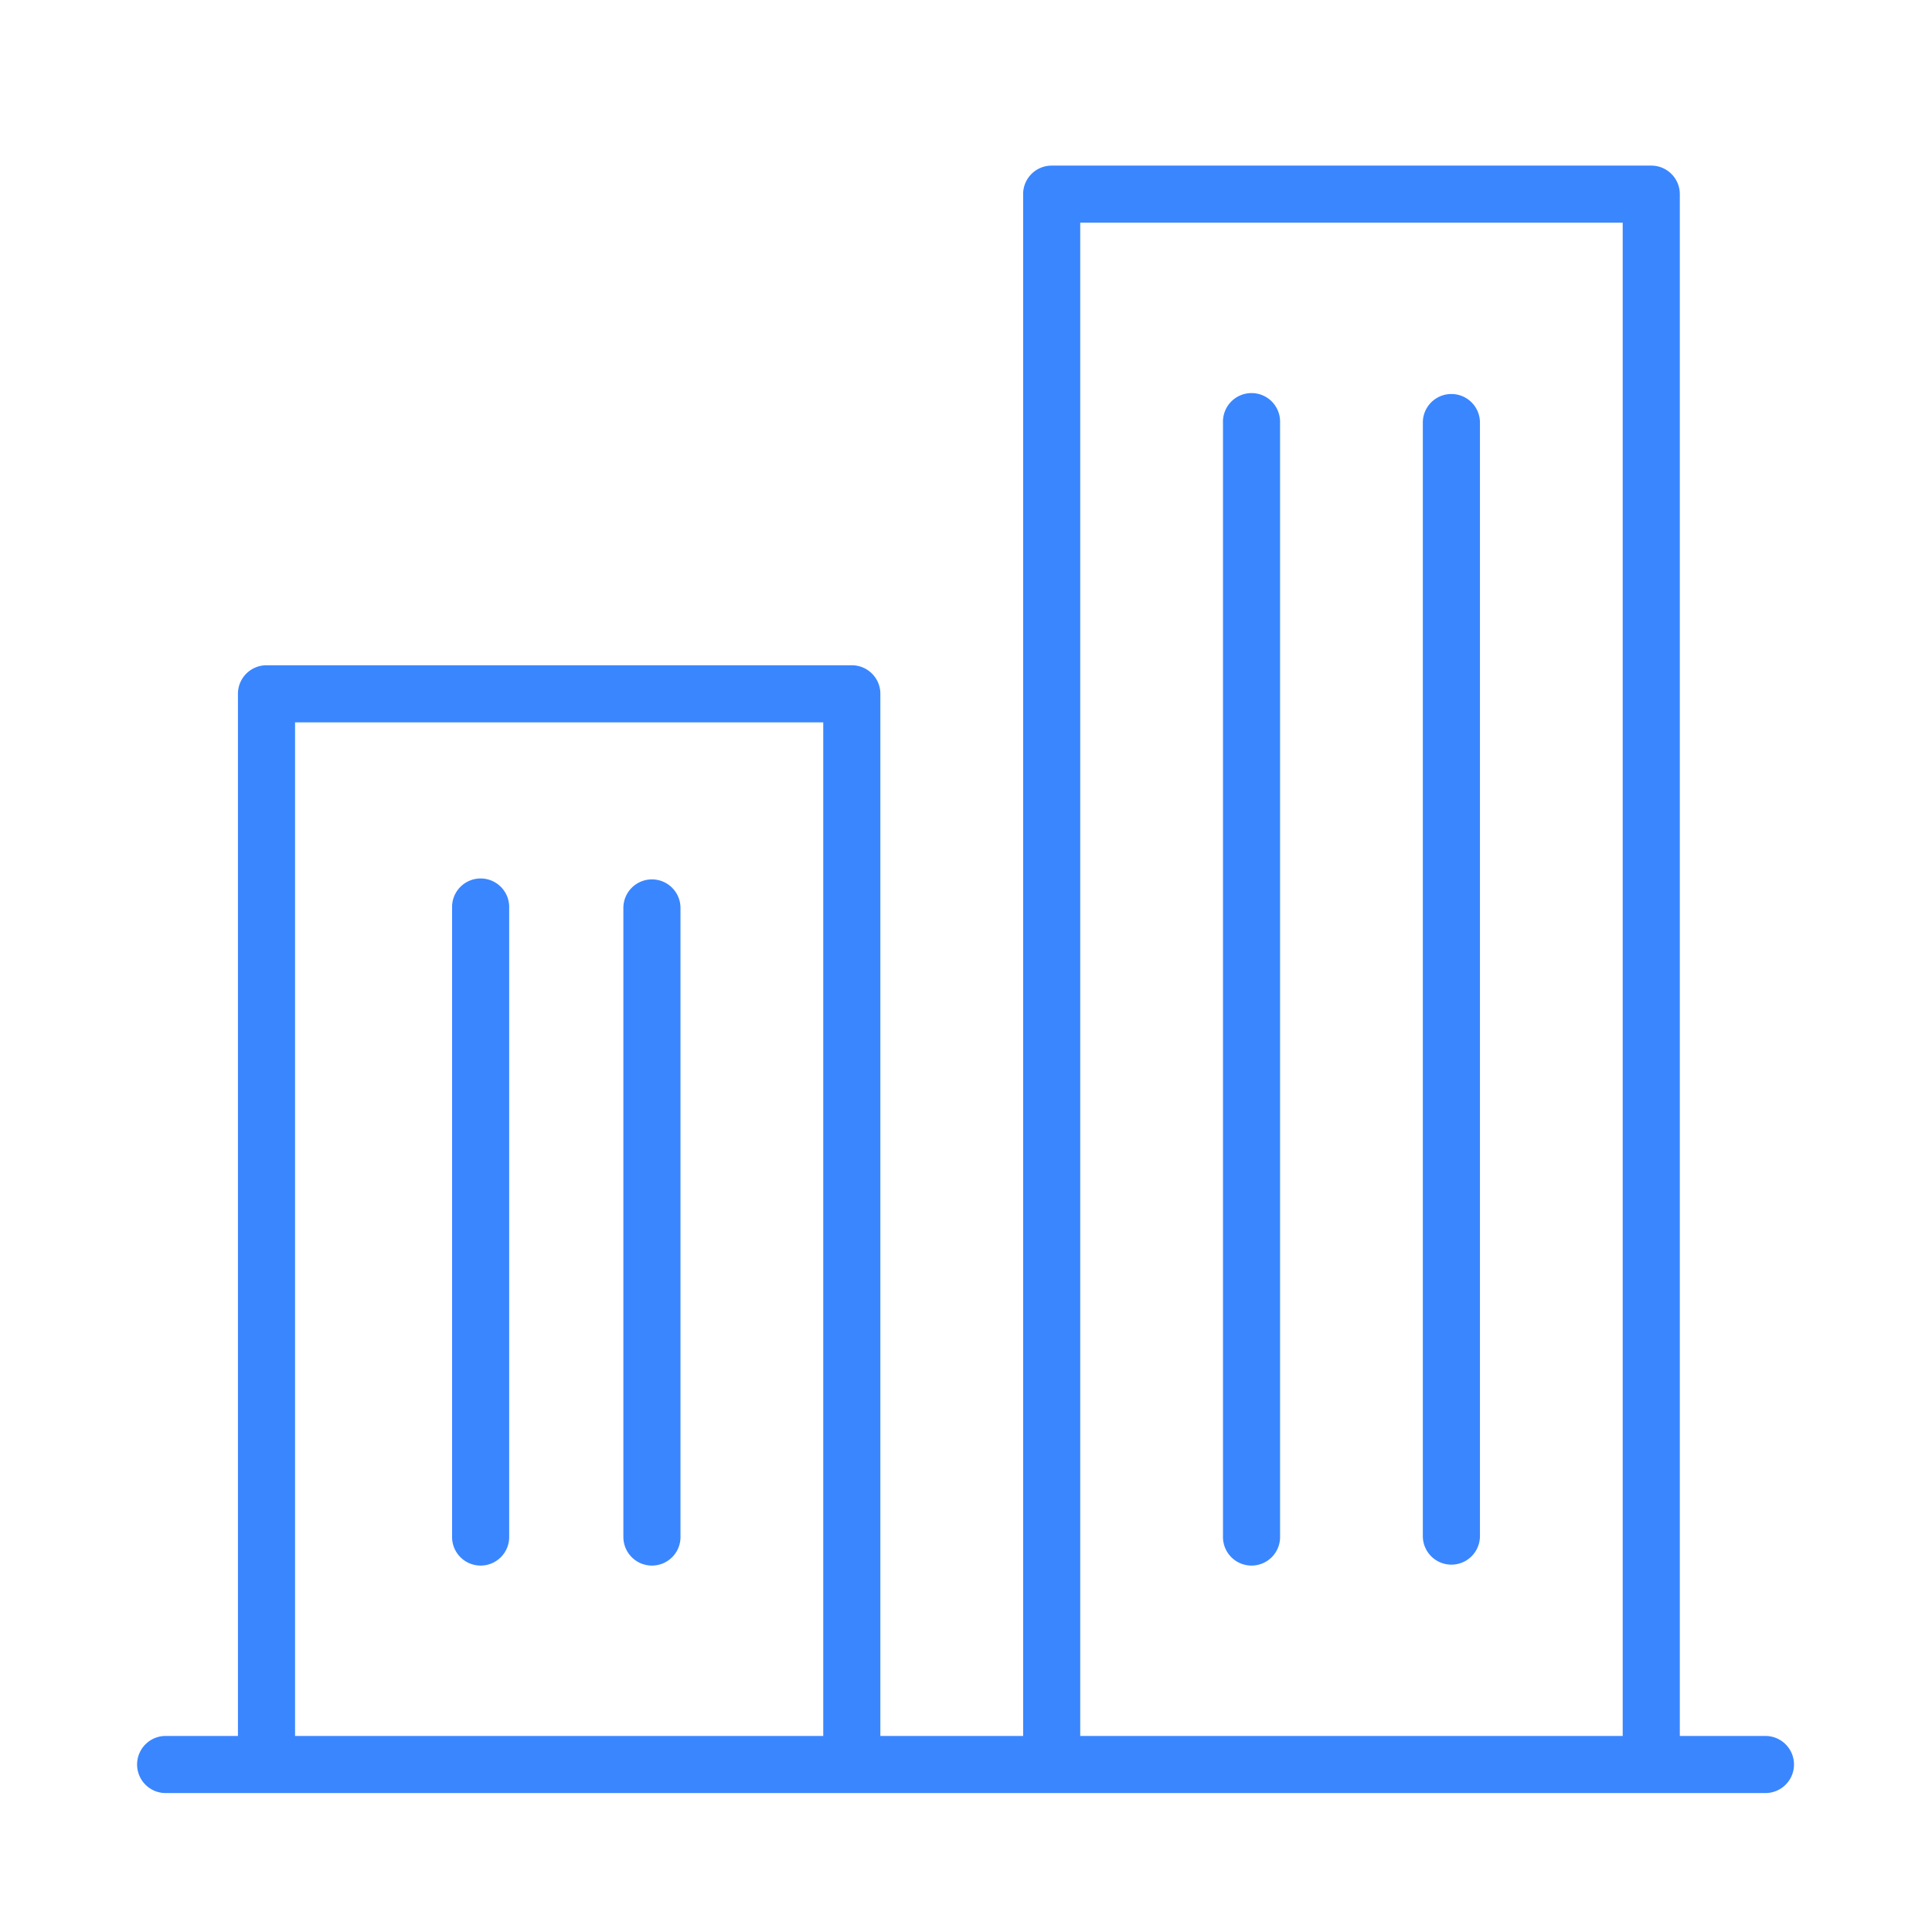
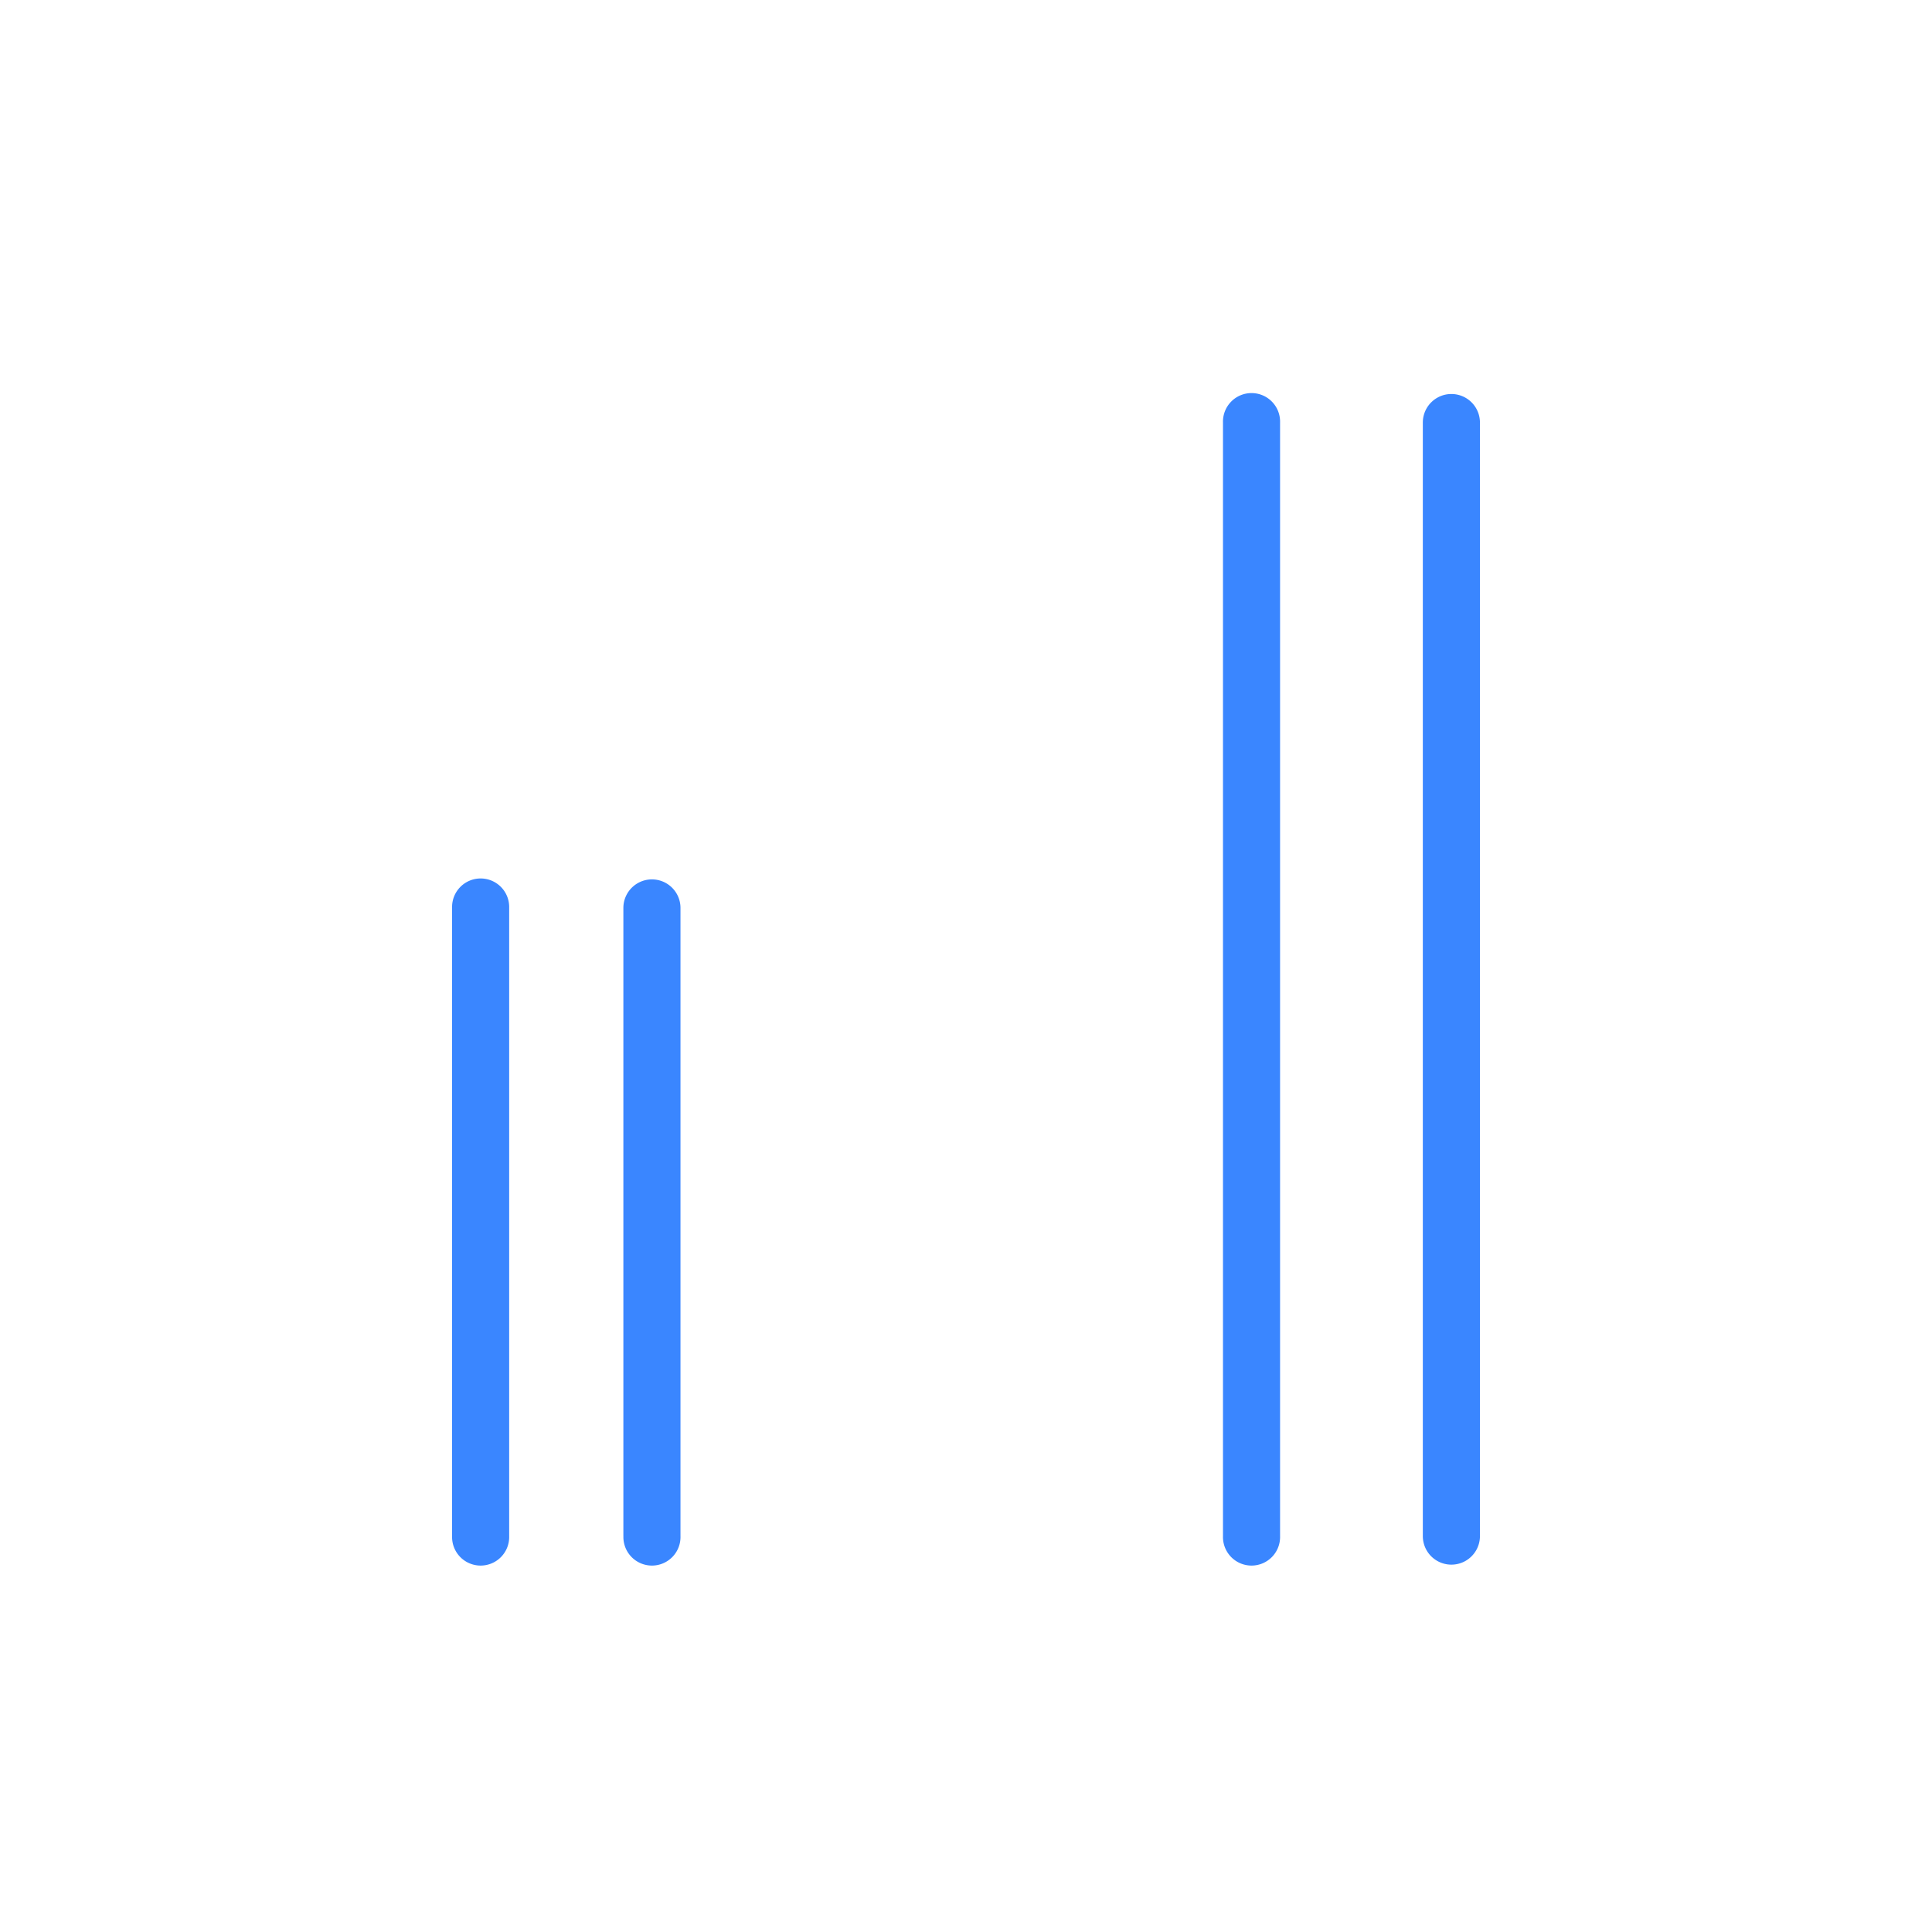
<svg xmlns="http://www.w3.org/2000/svg" width="64" height="64" fill="none">
  <path d="M40.513 50.885V13.998a.946.946 0 1 1 1.891 0v36.887a.946.946 0 1 1-1.891 0Zm6.62 0V13.998a.946.946 0 1 1 1.892 0v36.887a.946.946 0 1 1-1.892 0Zm-32.157 0V30.077a.946.946 0 1 1 1.891 0v20.808a.946.946 0 1 1-1.891 0Zm5.674 0V30.077a.946.946 0 1 1 1.892 0v20.808a.946.946 0 1 1-1.891 0Z" fill="#3A86FF" />
-   <path fill-rule="evenodd" clip-rule="evenodd" d="M33.892 6.432c0-.523.423-.946.946-.946H54.7c.523 0 .946.423.946.946v51.074h2.837a.945.945 0 1 1 0 1.891H5.518a.946.946 0 1 1 0-1.891h2.364V22.983c0-.522.423-.945.946-.945h19.39c.522 0 .945.423.945.945v34.523h4.73V6.432Zm1.892 51.074h17.97V7.377h-17.97v50.129Zm-8.513 0V23.929H9.774v33.577H27.27Z" fill="#3A86FF" />
</svg>